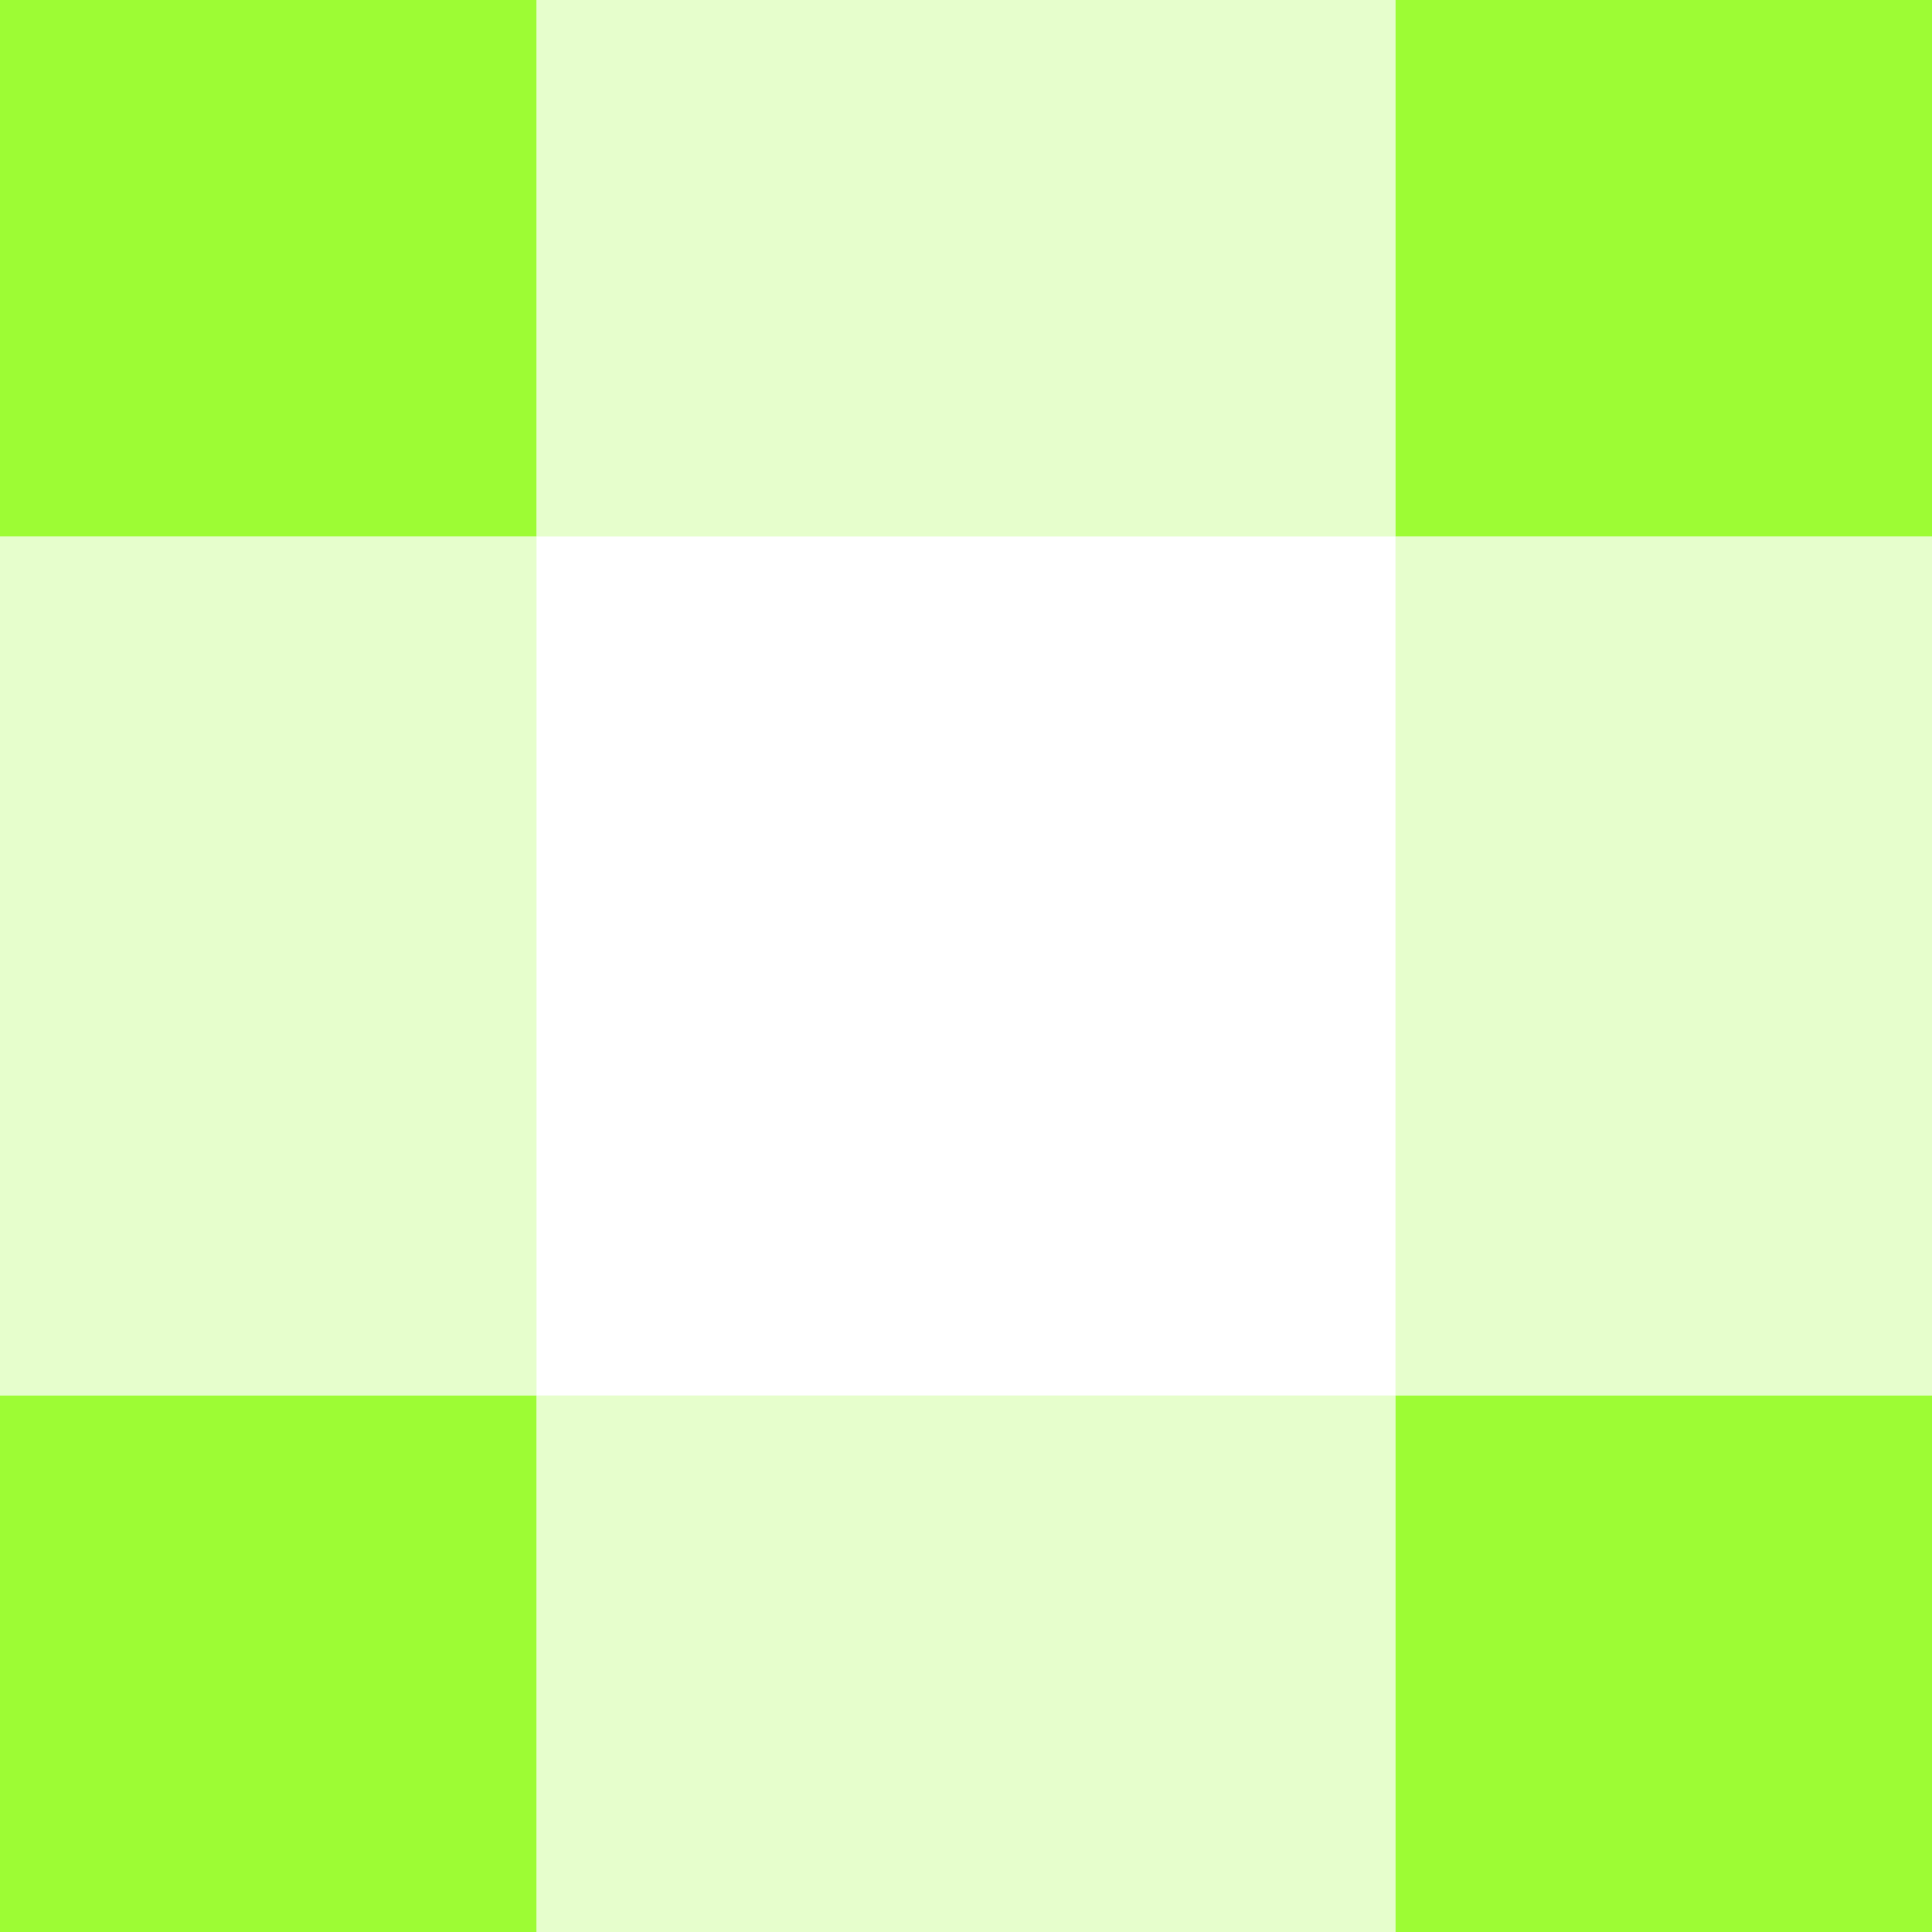
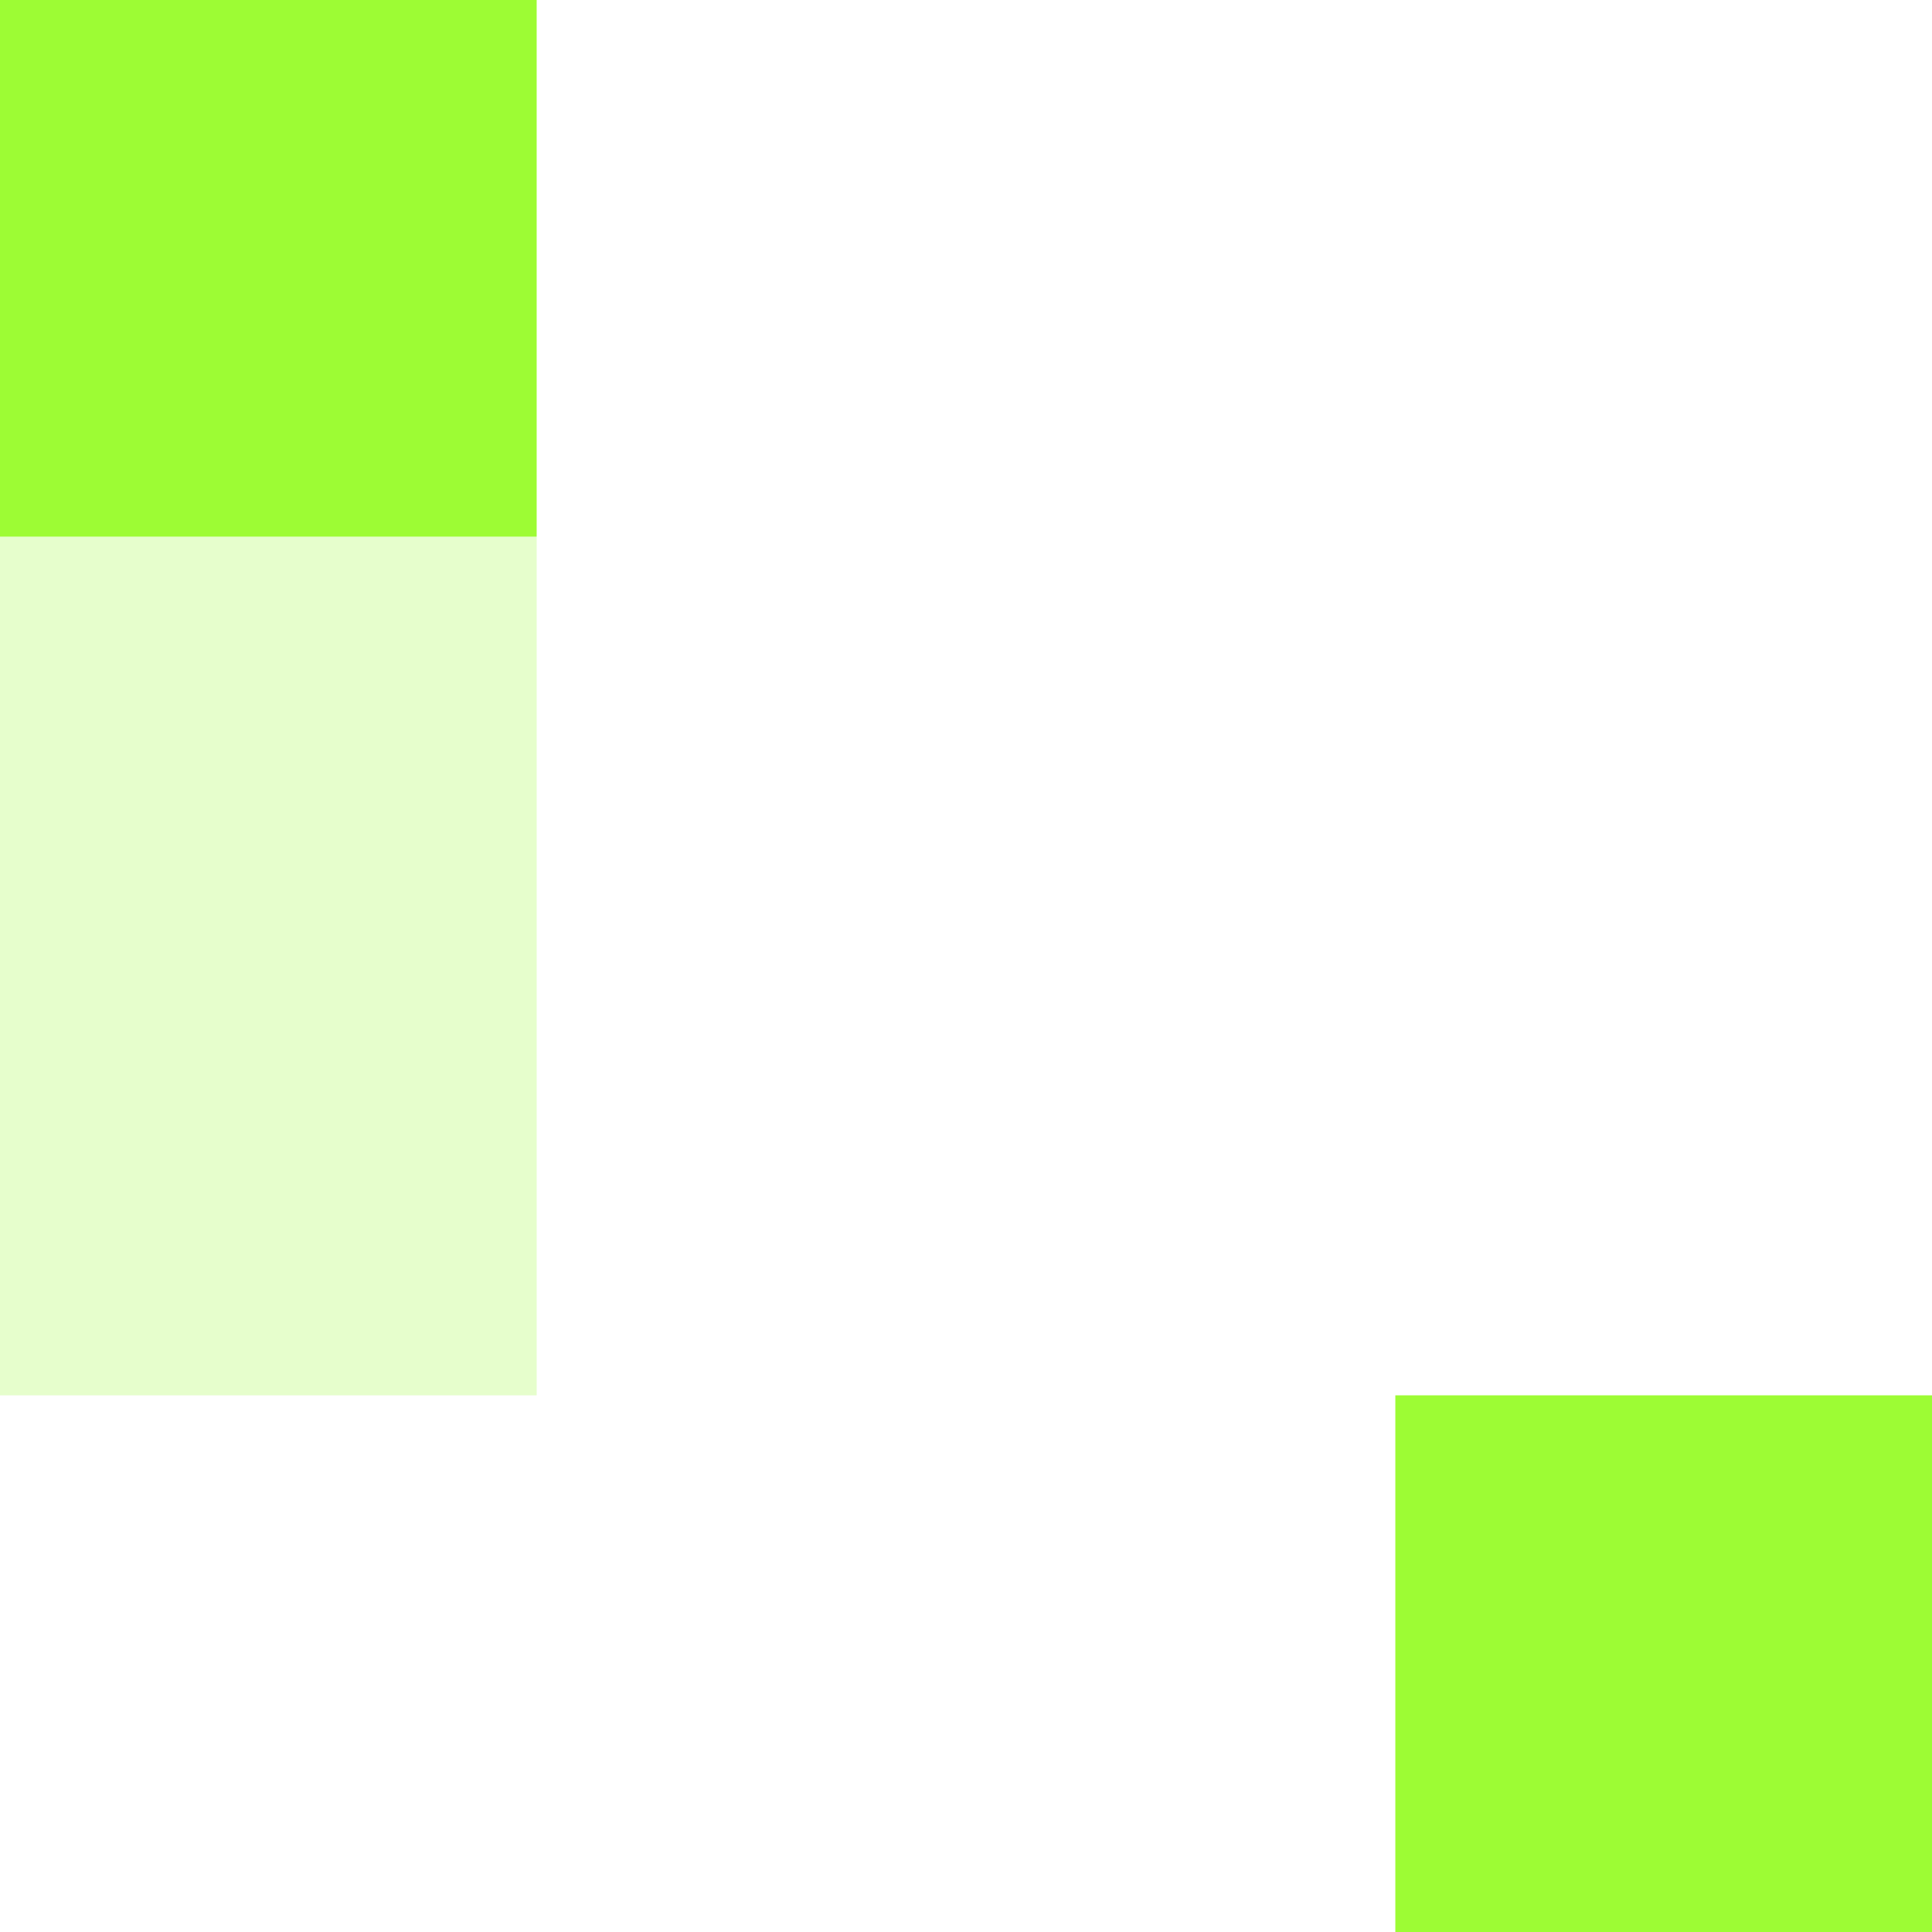
<svg xmlns="http://www.w3.org/2000/svg" width="36" height="36" viewBox="0 0 36 36" fill="none">
  <path d="M0 0H10V10H0V0Z" fill="#9DFC34" />
-   <path d="M26 0H36V10H26V0Z" fill="#9DFC34" />
  <path d="M26 26H36V36H26V26Z" fill="#9DFC34" />
-   <path d="M0 26H10V36H0V26Z" fill="#9DFC34" />
-   <path d="M26 0H10V10H26V0Z" fill="#9DFC34" fill-opacity="0.25" />
-   <path d="M26 26H10V36H26V26Z" fill="#9DFC34" fill-opacity="0.25" />
  <path d="M10 10H0V26H10V10Z" fill="#9DFC34" fill-opacity="0.25" />
-   <path d="M36 10H26V26H36V10Z" fill="#9DFC34" fill-opacity="0.25" />
</svg>